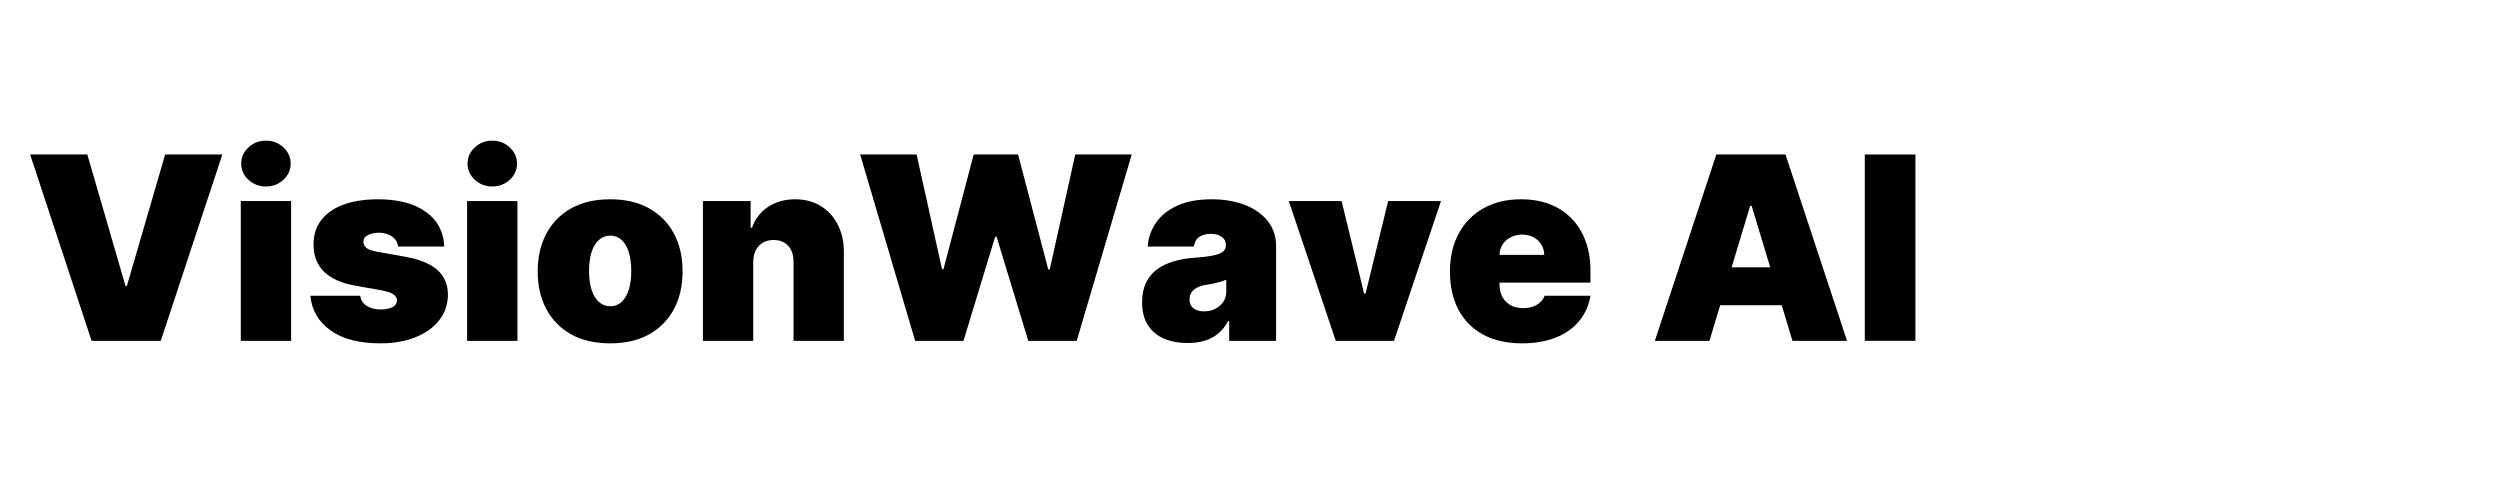
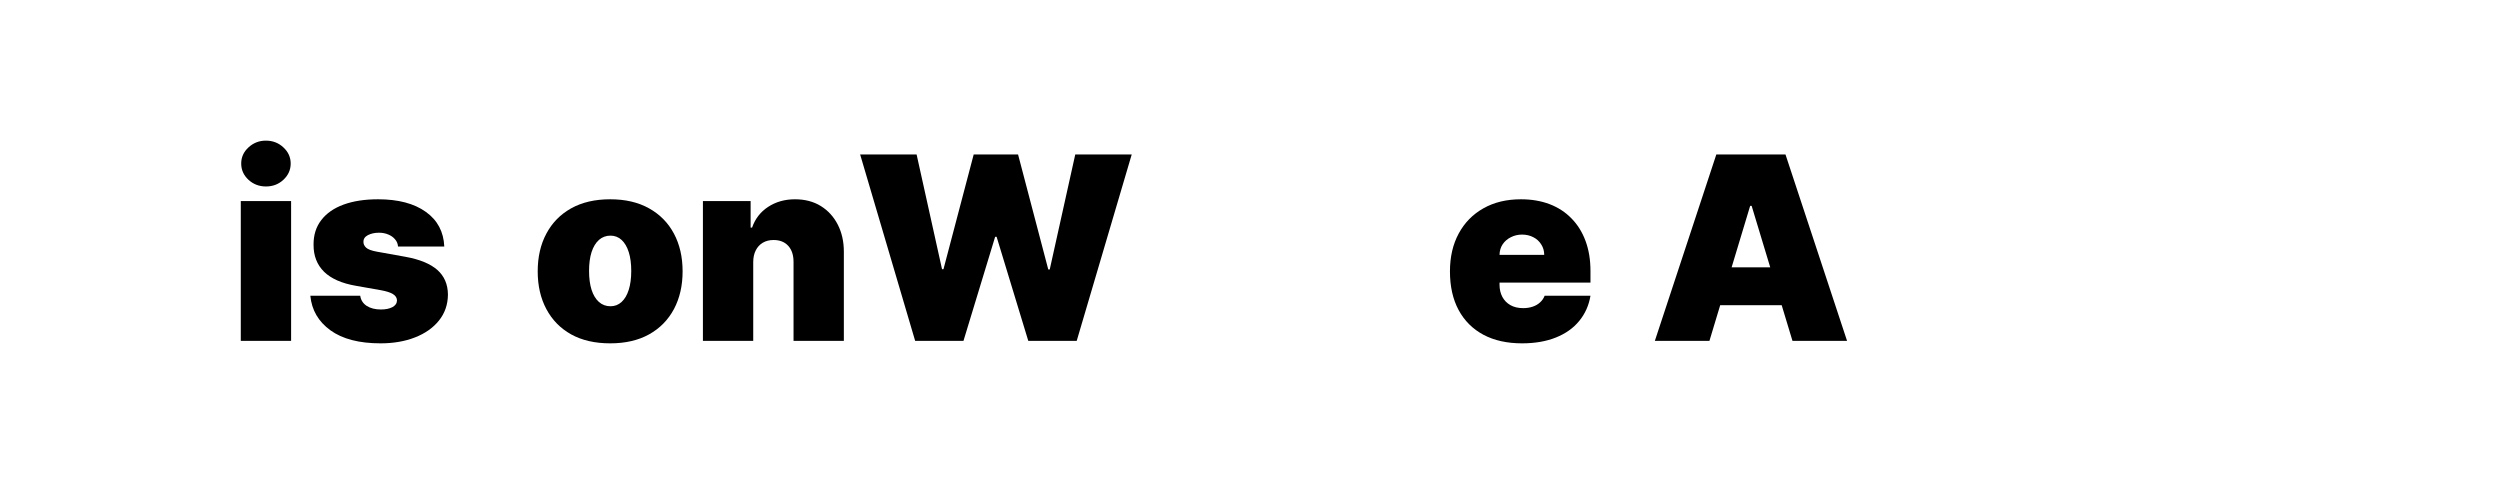
<svg xmlns="http://www.w3.org/2000/svg" width="500" viewBox="0 0 375 75" height="100" preserveAspectRatio="xMidYMid meet">
  <defs>
    <filter x="0%" y="0%" width="100%" height="100%" id="d5331185f7" />
    <filter x="0%" y="0%" width="100%" height="100%" id="f237463586" />
    <g />
    <clipPath id="160f45ba81">
      <path d="M 294.094 7.5 L 375 7.5 L 375 68.25 L 294.094 68.25 Z M 294.094 7.5 " clip-rule="nonzero" />
    </clipPath>
    <image x="0" y="0" width="400" id="257a43721e" height="400" preserveAspectRatio="xMidYMid meet" />
    <mask id="bfff235c47">
      <g filter="url(#d5331185f7)">
        <g filter="url(#f237463586)" transform="matrix(0.203, 0, 0, 0.203, 294.092, -0.186)">
          <image x="0" y="0" width="400" height="400" preserveAspectRatio="xMidYMid meet" />
        </g>
      </g>
    </mask>
    <image x="0" y="0" width="400" id="2dc7777f59" height="400" preserveAspectRatio="xMidYMid meet" />
  </defs>
  <g clip-path="url(#160f45ba81)">
    <g mask="url(#bfff235c47)">
      <g transform="matrix(0.203, 0, 0, 0.203, 294.092, -0.186)">
        <image x="0" y="0" width="400" height="400" preserveAspectRatio="xMidYMid meet" />
      </g>
    </g>
  </g>
  <g fill="#000000" fill-opacity="1">
    <g transform="translate(3.646, 51.126)">
      <g>
-         <path d="M 9.453 -27.953 L 15.172 -8.25 L 15.391 -8.25 L 21.125 -27.953 L 29.703 -27.953 L 20.469 0 L 10.094 0 L 0.875 -27.953 Z M 9.453 -27.953 " />
-       </g>
+         </g>
    </g>
  </g>
  <g fill="#000000" fill-opacity="1">
    <g transform="translate(34.212, 51.126)">
      <g>
        <path d="M 1.906 0 L 1.906 -20.969 L 9.453 -20.969 L 9.453 0 Z M 5.688 -23.156 C 4.664 -23.156 3.789 -23.488 3.062 -24.156 C 2.332 -24.832 1.969 -25.645 1.969 -26.594 C 1.969 -27.539 2.332 -28.348 3.062 -29.016 C 3.789 -29.691 4.66 -30.031 5.672 -30.031 C 6.703 -30.031 7.578 -29.691 8.297 -29.016 C 9.023 -28.348 9.391 -27.539 9.391 -26.594 C 9.391 -25.645 9.023 -24.832 8.297 -24.156 C 7.578 -23.488 6.707 -23.156 5.688 -23.156 Z M 5.688 -23.156 " />
      </g>
    </g>
  </g>
  <g fill="#000000" fill-opacity="1">
    <g transform="translate(45.565, 51.126)">
      <g>
        <path d="M 21.078 -14.141 L 14.141 -14.141 C 14.109 -14.566 13.957 -14.93 13.688 -15.234 C 13.426 -15.547 13.086 -15.785 12.672 -15.953 C 12.254 -16.129 11.797 -16.219 11.297 -16.219 C 10.648 -16.219 10.094 -16.098 9.625 -15.859 C 9.164 -15.617 8.941 -15.281 8.953 -14.844 C 8.941 -14.539 9.07 -14.254 9.344 -13.984 C 9.625 -13.723 10.164 -13.52 10.969 -13.375 L 15.234 -12.609 C 17.379 -12.223 18.977 -11.566 20.031 -10.641 C 21.082 -9.711 21.613 -8.477 21.625 -6.938 C 21.613 -5.445 21.164 -4.148 20.281 -3.047 C 19.406 -1.953 18.207 -1.109 16.688 -0.516 C 15.176 0.078 13.453 0.375 11.516 0.375 C 8.316 0.375 5.812 -0.273 4 -1.578 C 2.195 -2.891 1.191 -4.617 0.984 -6.766 L 8.469 -6.766 C 8.562 -6.109 8.891 -5.598 9.453 -5.234 C 10.016 -4.879 10.723 -4.703 11.578 -4.703 C 12.266 -4.703 12.832 -4.816 13.281 -5.047 C 13.738 -5.285 13.973 -5.625 13.984 -6.062 C 13.973 -6.457 13.77 -6.773 13.375 -7.016 C 12.988 -7.254 12.391 -7.445 11.578 -7.594 L 7.859 -8.25 C 5.723 -8.613 4.117 -9.316 3.047 -10.359 C 1.984 -11.41 1.457 -12.766 1.469 -14.422 C 1.457 -15.867 1.844 -17.098 2.625 -18.109 C 3.406 -19.129 4.52 -19.906 5.969 -20.438 C 7.426 -20.969 9.148 -21.234 11.141 -21.234 C 14.172 -21.234 16.562 -20.602 18.312 -19.344 C 20.062 -18.094 20.984 -16.359 21.078 -14.141 Z M 21.078 -14.141 " />
      </g>
    </g>
  </g>
  <g fill="#000000" fill-opacity="1">
    <g transform="translate(68.162, 51.126)">
      <g>
-         <path d="M 1.906 0 L 1.906 -20.969 L 9.453 -20.969 L 9.453 0 Z M 5.688 -23.156 C 4.664 -23.156 3.789 -23.488 3.062 -24.156 C 2.332 -24.832 1.969 -25.645 1.969 -26.594 C 1.969 -27.539 2.332 -28.348 3.062 -29.016 C 3.789 -29.691 4.66 -30.031 5.672 -30.031 C 6.703 -30.031 7.578 -29.691 8.297 -29.016 C 9.023 -28.348 9.391 -27.539 9.391 -26.594 C 9.391 -25.645 9.023 -24.832 8.297 -24.156 C 7.578 -23.488 6.707 -23.156 5.688 -23.156 Z M 5.688 -23.156 " />
-       </g>
+         </g>
    </g>
  </g>
  <g fill="#000000" fill-opacity="1">
    <g transform="translate(79.515, 51.126)">
      <g>
        <path d="M 12.016 0.375 C 9.734 0.375 7.781 -0.07 6.156 -0.969 C 4.539 -1.875 3.301 -3.141 2.438 -4.766 C 1.57 -6.391 1.141 -8.273 1.141 -10.422 C 1.141 -12.578 1.57 -14.461 2.438 -16.078 C 3.301 -17.703 4.539 -18.969 6.156 -19.875 C 7.781 -20.781 9.734 -21.234 12.016 -21.234 C 14.285 -21.234 16.227 -20.781 17.844 -19.875 C 19.469 -18.969 20.711 -17.703 21.578 -16.078 C 22.441 -14.461 22.875 -12.578 22.875 -10.422 C 22.875 -8.273 22.441 -6.391 21.578 -4.766 C 20.711 -3.141 19.469 -1.875 17.844 -0.969 C 16.227 -0.07 14.285 0.375 12.016 0.375 Z M 12.062 -5.188 C 12.695 -5.188 13.25 -5.398 13.719 -5.828 C 14.188 -6.254 14.547 -6.863 14.797 -7.656 C 15.047 -8.445 15.172 -9.391 15.172 -10.484 C 15.172 -11.586 15.047 -12.531 14.797 -13.312 C 14.547 -14.102 14.188 -14.711 13.719 -15.141 C 13.25 -15.566 12.695 -15.781 12.062 -15.781 C 11.395 -15.781 10.816 -15.566 10.328 -15.141 C 9.848 -14.711 9.477 -14.102 9.219 -13.312 C 8.969 -12.531 8.844 -11.586 8.844 -10.484 C 8.844 -9.391 8.969 -8.445 9.219 -7.656 C 9.477 -6.863 9.848 -6.254 10.328 -5.828 C 10.816 -5.398 11.395 -5.188 12.062 -5.188 Z M 12.062 -5.188 " />
      </g>
    </g>
  </g>
  <g fill="#000000" fill-opacity="1">
    <g transform="translate(103.531, 51.126)">
      <g>
        <path d="M 9.453 -11.797 L 9.453 0 L 1.906 0 L 1.906 -20.969 L 9.062 -20.969 L 9.062 -16.984 L 9.281 -16.984 C 9.738 -18.305 10.539 -19.344 11.688 -20.094 C 12.844 -20.852 14.188 -21.234 15.719 -21.234 C 17.207 -21.234 18.5 -20.895 19.594 -20.219 C 20.688 -19.539 21.535 -18.609 22.141 -17.422 C 22.742 -16.242 23.047 -14.895 23.047 -13.375 L 23.047 0 L 15.5 0 L 15.5 -11.797 C 15.508 -12.828 15.25 -13.641 14.719 -14.234 C 14.188 -14.828 13.445 -15.125 12.5 -15.125 C 11.883 -15.125 11.348 -14.988 10.891 -14.719 C 10.43 -14.445 10.078 -14.062 9.828 -13.562 C 9.578 -13.07 9.453 -12.484 9.453 -11.797 Z M 9.453 -11.797 " />
      </g>
    </g>
  </g>
  <g fill="#000000" fill-opacity="1">
    <g transform="translate(128.366, 51.126)">
      <g>
        <path d="M 8.906 0 L 0.656 -27.953 L 9.125 -27.953 L 12.938 -10.75 L 13.156 -10.75 L 17.688 -27.953 L 24.344 -27.953 L 28.875 -10.703 L 29.094 -10.703 L 32.922 -27.953 L 41.391 -27.953 L 33.141 0 L 25.875 0 L 21.125 -15.609 L 20.906 -15.609 L 16.156 0 Z M 8.906 0 " />
      </g>
    </g>
  </g>
  <g fill="#000000" fill-opacity="1">
    <g transform="translate(170.394, 51.126)">
      <g>
-         <path d="M 7.75 0.328 C 6.414 0.328 5.234 0.109 4.203 -0.328 C 3.18 -0.773 2.379 -1.445 1.797 -2.344 C 1.211 -3.25 0.922 -4.395 0.922 -5.781 C 0.922 -6.926 1.117 -7.906 1.516 -8.719 C 1.91 -9.539 2.457 -10.207 3.156 -10.719 C 3.852 -11.238 4.664 -11.633 5.594 -11.906 C 6.531 -12.188 7.539 -12.367 8.625 -12.453 C 9.801 -12.535 10.742 -12.645 11.453 -12.781 C 12.172 -12.914 12.688 -13.102 13 -13.344 C 13.32 -13.582 13.484 -13.906 13.484 -14.312 L 13.484 -14.359 C 13.484 -14.898 13.273 -15.316 12.859 -15.609 C 12.441 -15.898 11.906 -16.047 11.25 -16.047 C 10.531 -16.047 9.941 -15.891 9.484 -15.578 C 9.035 -15.266 8.77 -14.785 8.688 -14.141 L 1.75 -14.141 C 1.844 -15.41 2.25 -16.582 2.969 -17.656 C 3.688 -18.738 4.742 -19.602 6.141 -20.25 C 7.535 -20.906 9.273 -21.234 11.359 -21.234 C 12.859 -21.234 14.203 -21.055 15.391 -20.703 C 16.586 -20.359 17.602 -19.875 18.438 -19.25 C 19.281 -18.625 19.922 -17.895 20.359 -17.062 C 20.797 -16.227 21.016 -15.328 21.016 -14.359 L 21.016 0 L 13.984 0 L 13.984 -2.953 L 13.812 -2.953 C 13.395 -2.172 12.883 -1.535 12.281 -1.047 C 11.688 -0.566 11.008 -0.219 10.25 0 C 9.5 0.219 8.664 0.328 7.75 0.328 Z M 10.203 -4.422 C 10.773 -4.422 11.312 -4.535 11.812 -4.766 C 12.32 -5.004 12.738 -5.348 13.062 -5.797 C 13.383 -6.242 13.547 -6.785 13.547 -7.422 L 13.547 -9.172 C 13.336 -9.086 13.125 -9.008 12.906 -8.938 C 12.688 -8.863 12.453 -8.797 12.203 -8.734 C 11.953 -8.672 11.688 -8.609 11.406 -8.547 C 11.125 -8.492 10.832 -8.445 10.531 -8.406 C 9.945 -8.312 9.473 -8.16 9.109 -7.953 C 8.742 -7.754 8.473 -7.504 8.297 -7.203 C 8.117 -6.91 8.031 -6.582 8.031 -6.219 C 8.031 -5.633 8.234 -5.188 8.641 -4.875 C 9.047 -4.57 9.566 -4.422 10.203 -4.422 Z M 10.203 -4.422 " />
-       </g>
+         </g>
    </g>
  </g>
  <g fill="#000000" fill-opacity="1">
    <g transform="translate(193.1, 51.126)">
      <g>
-         <path d="M 23.047 -20.969 L 16 0 L 7.266 0 L 0.219 -20.969 L 8.141 -20.969 L 11.516 -7.094 L 11.734 -7.094 L 15.125 -20.969 Z M 23.047 -20.969 " />
-       </g>
+         </g>
    </g>
  </g>
  <g fill="#000000" fill-opacity="1">
    <g transform="translate(216.352, 51.126)">
      <g>
        <path d="M 11.953 0.375 C 9.711 0.375 7.785 -0.051 6.172 -0.906 C 4.555 -1.77 3.312 -3.008 2.438 -4.625 C 1.57 -6.238 1.141 -8.172 1.141 -10.422 C 1.141 -12.586 1.578 -14.477 2.453 -16.094 C 3.328 -17.719 4.562 -18.977 6.156 -19.875 C 7.75 -20.781 9.629 -21.234 11.797 -21.234 C 13.379 -21.234 14.812 -20.988 16.094 -20.5 C 17.375 -20.008 18.469 -19.297 19.375 -18.359 C 20.289 -17.43 20.992 -16.301 21.484 -14.969 C 21.973 -13.645 22.219 -12.148 22.219 -10.484 L 22.219 -8.734 L 3.5 -8.734 L 3.5 -12.891 L 15.281 -12.891 C 15.281 -13.484 15.129 -14.008 14.828 -14.469 C 14.535 -14.938 14.141 -15.297 13.641 -15.547 C 13.148 -15.805 12.586 -15.938 11.953 -15.938 C 11.348 -15.938 10.789 -15.805 10.281 -15.547 C 9.77 -15.297 9.359 -14.941 9.047 -14.484 C 8.742 -14.023 8.586 -13.492 8.578 -12.891 L 8.578 -8.406 C 8.578 -7.727 8.719 -7.125 9 -6.594 C 9.281 -6.07 9.68 -5.66 10.203 -5.359 C 10.734 -5.055 11.375 -4.906 12.125 -4.906 C 12.645 -4.906 13.117 -4.977 13.547 -5.125 C 13.984 -5.27 14.352 -5.484 14.656 -5.766 C 14.969 -6.047 15.195 -6.379 15.344 -6.766 L 22.219 -6.766 C 21.977 -5.316 21.414 -4.055 20.531 -2.984 C 19.656 -1.91 18.488 -1.082 17.031 -0.5 C 15.582 0.082 13.891 0.375 11.953 0.375 Z M 11.953 0.375 " />
      </g>
    </g>
  </g>
  <g fill="#000000" fill-opacity="1">
    <g transform="translate(239.713, 51.126)">
      <g />
    </g>
  </g>
  <g fill="#000000" fill-opacity="1">
    <g transform="translate(247.354, 51.126)">
      <g>
-         <path d="M 9.062 0 L 0.875 0 L 10.094 -27.953 L 20.469 -27.953 L 29.703 0 L 21.516 0 L 15.391 -20.25 L 15.172 -20.25 Z M 7.531 -11.031 L 22.938 -11.031 L 22.938 -5.344 L 7.531 -5.344 Z M 7.531 -11.031 " />
+         <path d="M 9.062 0 L 0.875 0 L 10.094 -27.953 L 20.469 -27.953 L 29.703 0 L 21.516 0 L 15.391 -20.25 L 15.172 -20.25 Z M 7.531 -11.031 L 22.938 -11.031 L 22.938 -5.344 L 7.531 -5.344 M 7.531 -11.031 " />
      </g>
    </g>
  </g>
  <g fill="#000000" fill-opacity="1">
    <g transform="translate(277.92, 51.126)">
      <g>
-         <path d="M 9.391 -27.953 L 9.391 0 L 1.797 0 L 1.797 -27.953 Z M 9.391 -27.953 " />
-       </g>
+         </g>
    </g>
  </g>
</svg>